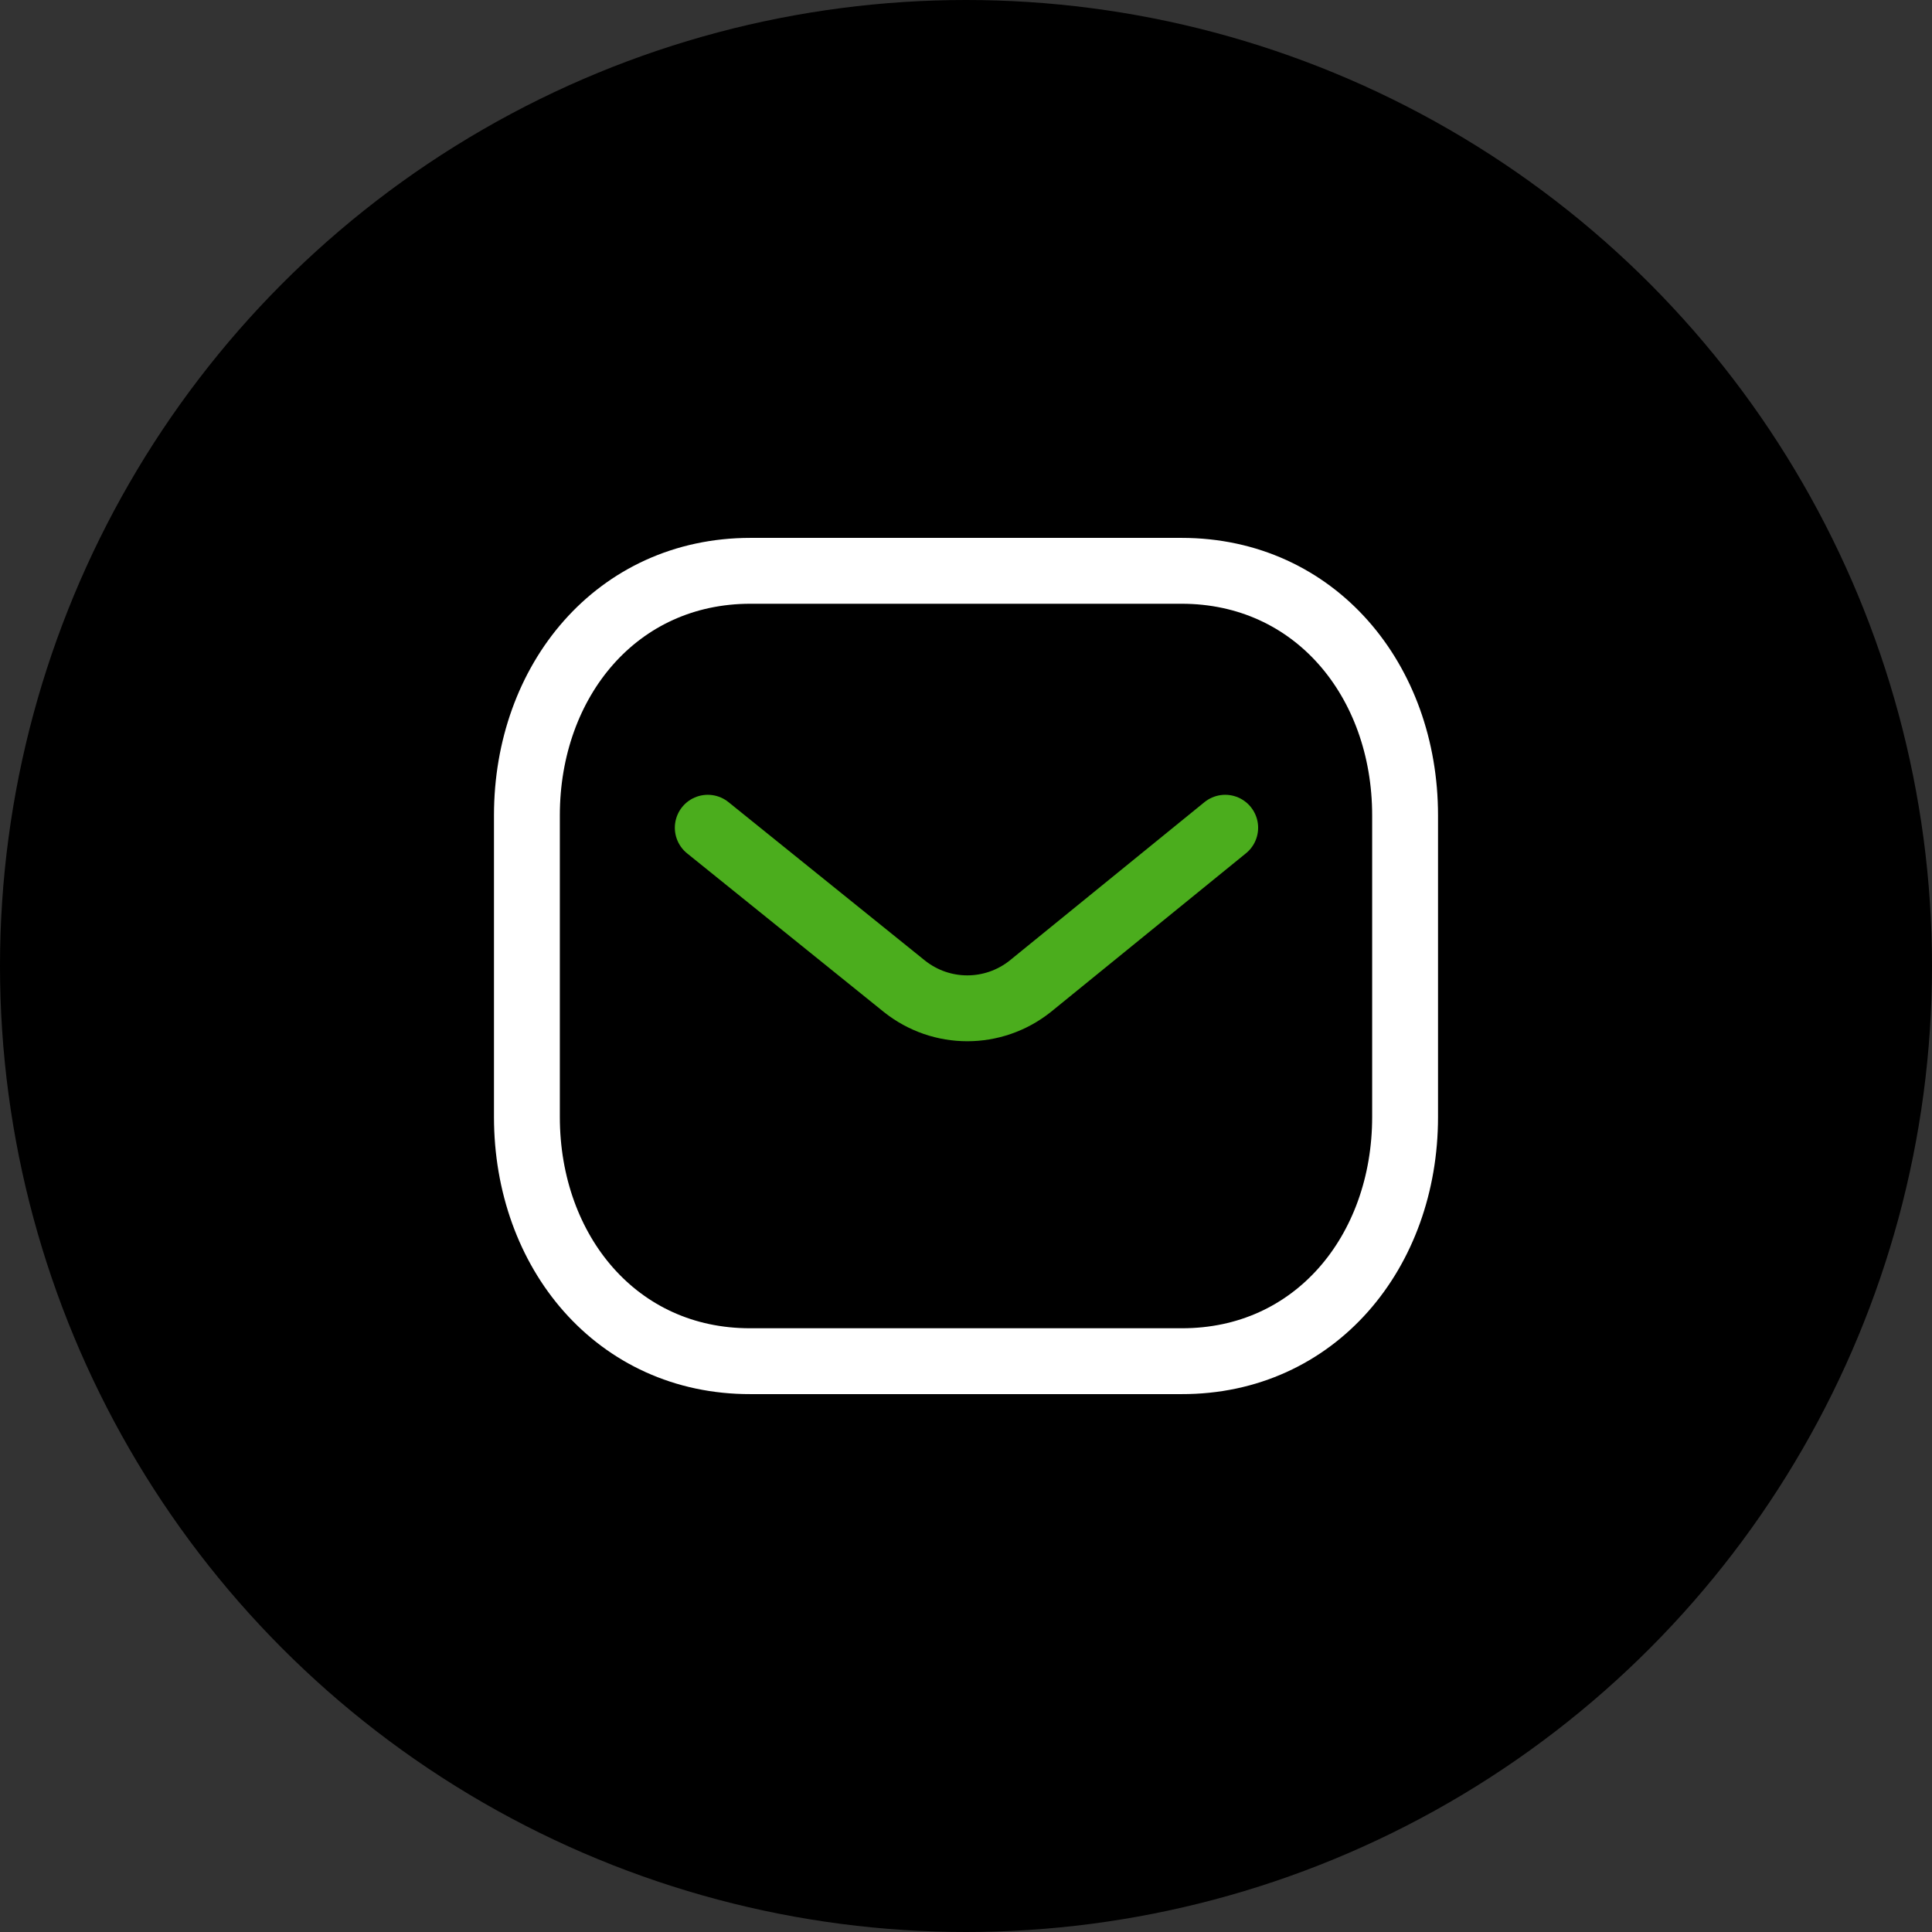
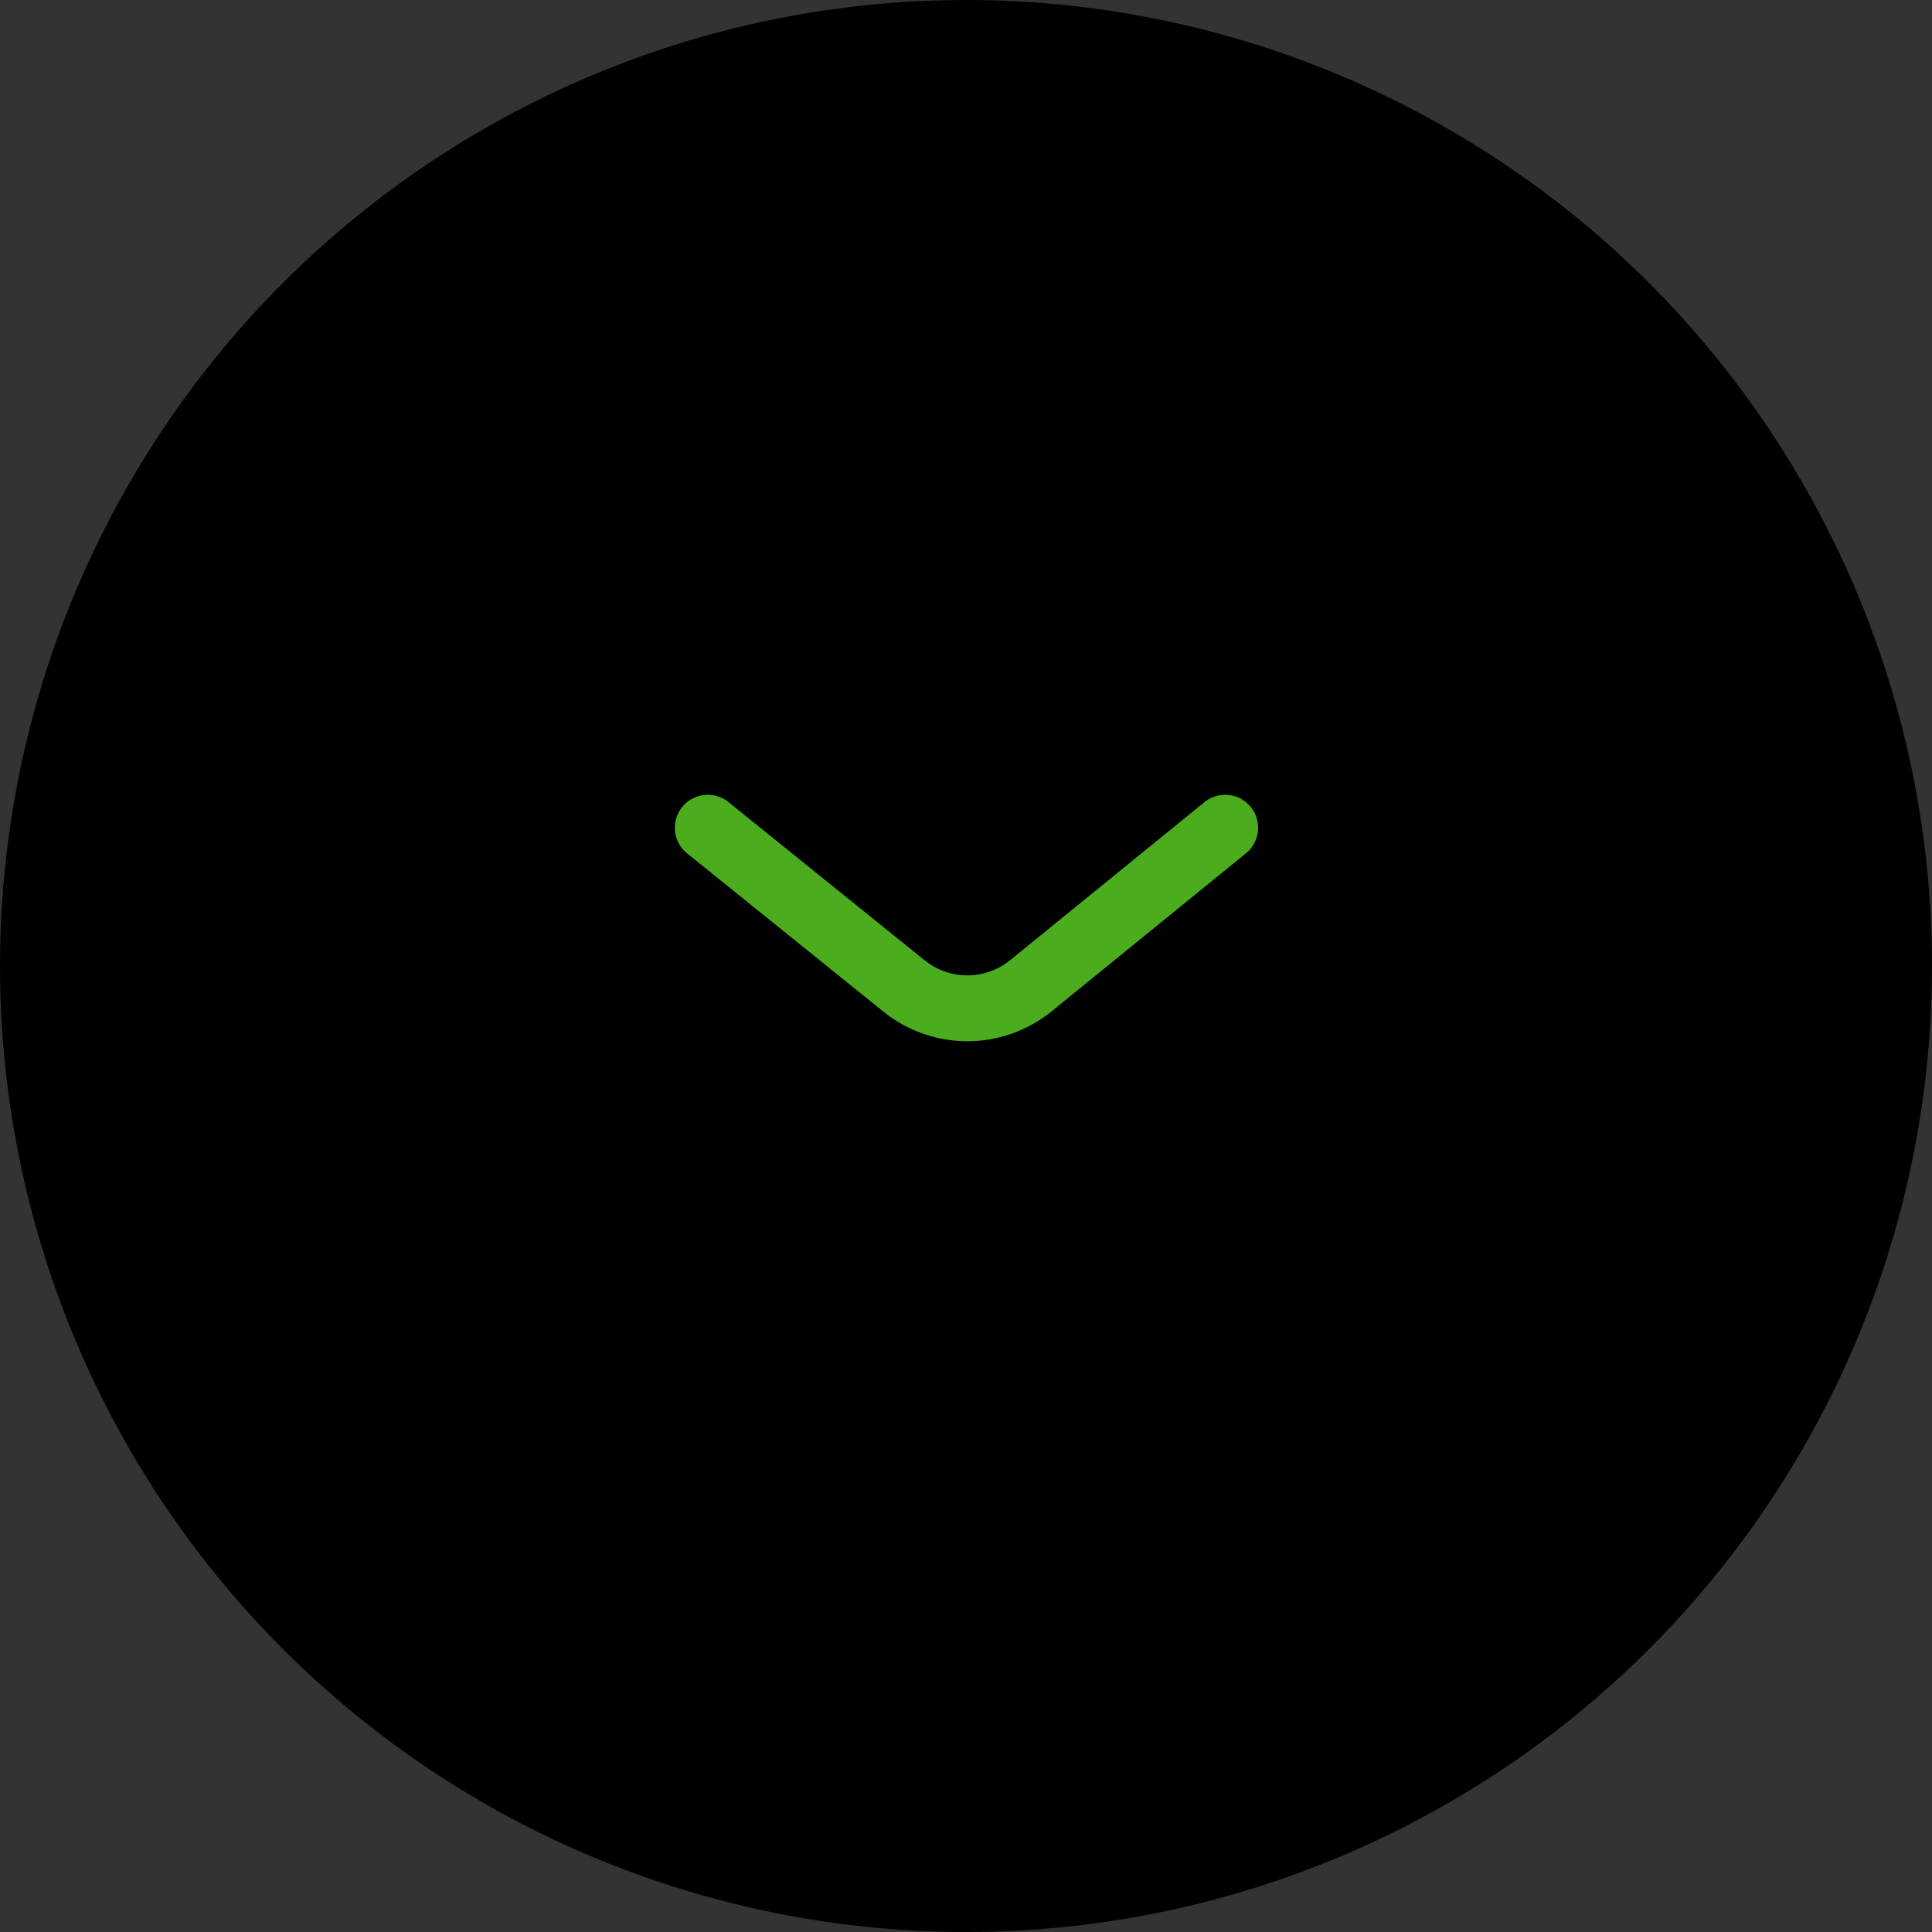
<svg xmlns="http://www.w3.org/2000/svg" fill="none" viewBox="0 0 44 44" height="44" width="44">
  <rect x="0" y="0" width="44" height="44" fill="#333333" stroke="none" />
  <circle fill="black" r="22" cy="22" cx="22" />
  <path stroke-linejoin="round" stroke-linecap="round" stroke-width="1.5" stroke="#4BAD1D" d="M27.903 18.851L23.46 22.464C22.62 23.13 21.439 23.13 20.6 22.464L16.119 18.851" />
-   <path stroke-linejoin="round" stroke-linecap="round" stroke-width="1.5" stroke="white" d="M26.909 31C29.95 31.008 32 28.509 32 25.438V18.57C32 15.499 29.95 13 26.909 13H17.091C14.05 13 12 15.499 12 18.57V25.438C12 28.509 14.05 31.008 17.091 31H26.909Z" clip-rule="evenodd" fill-rule="evenodd" />
</svg>